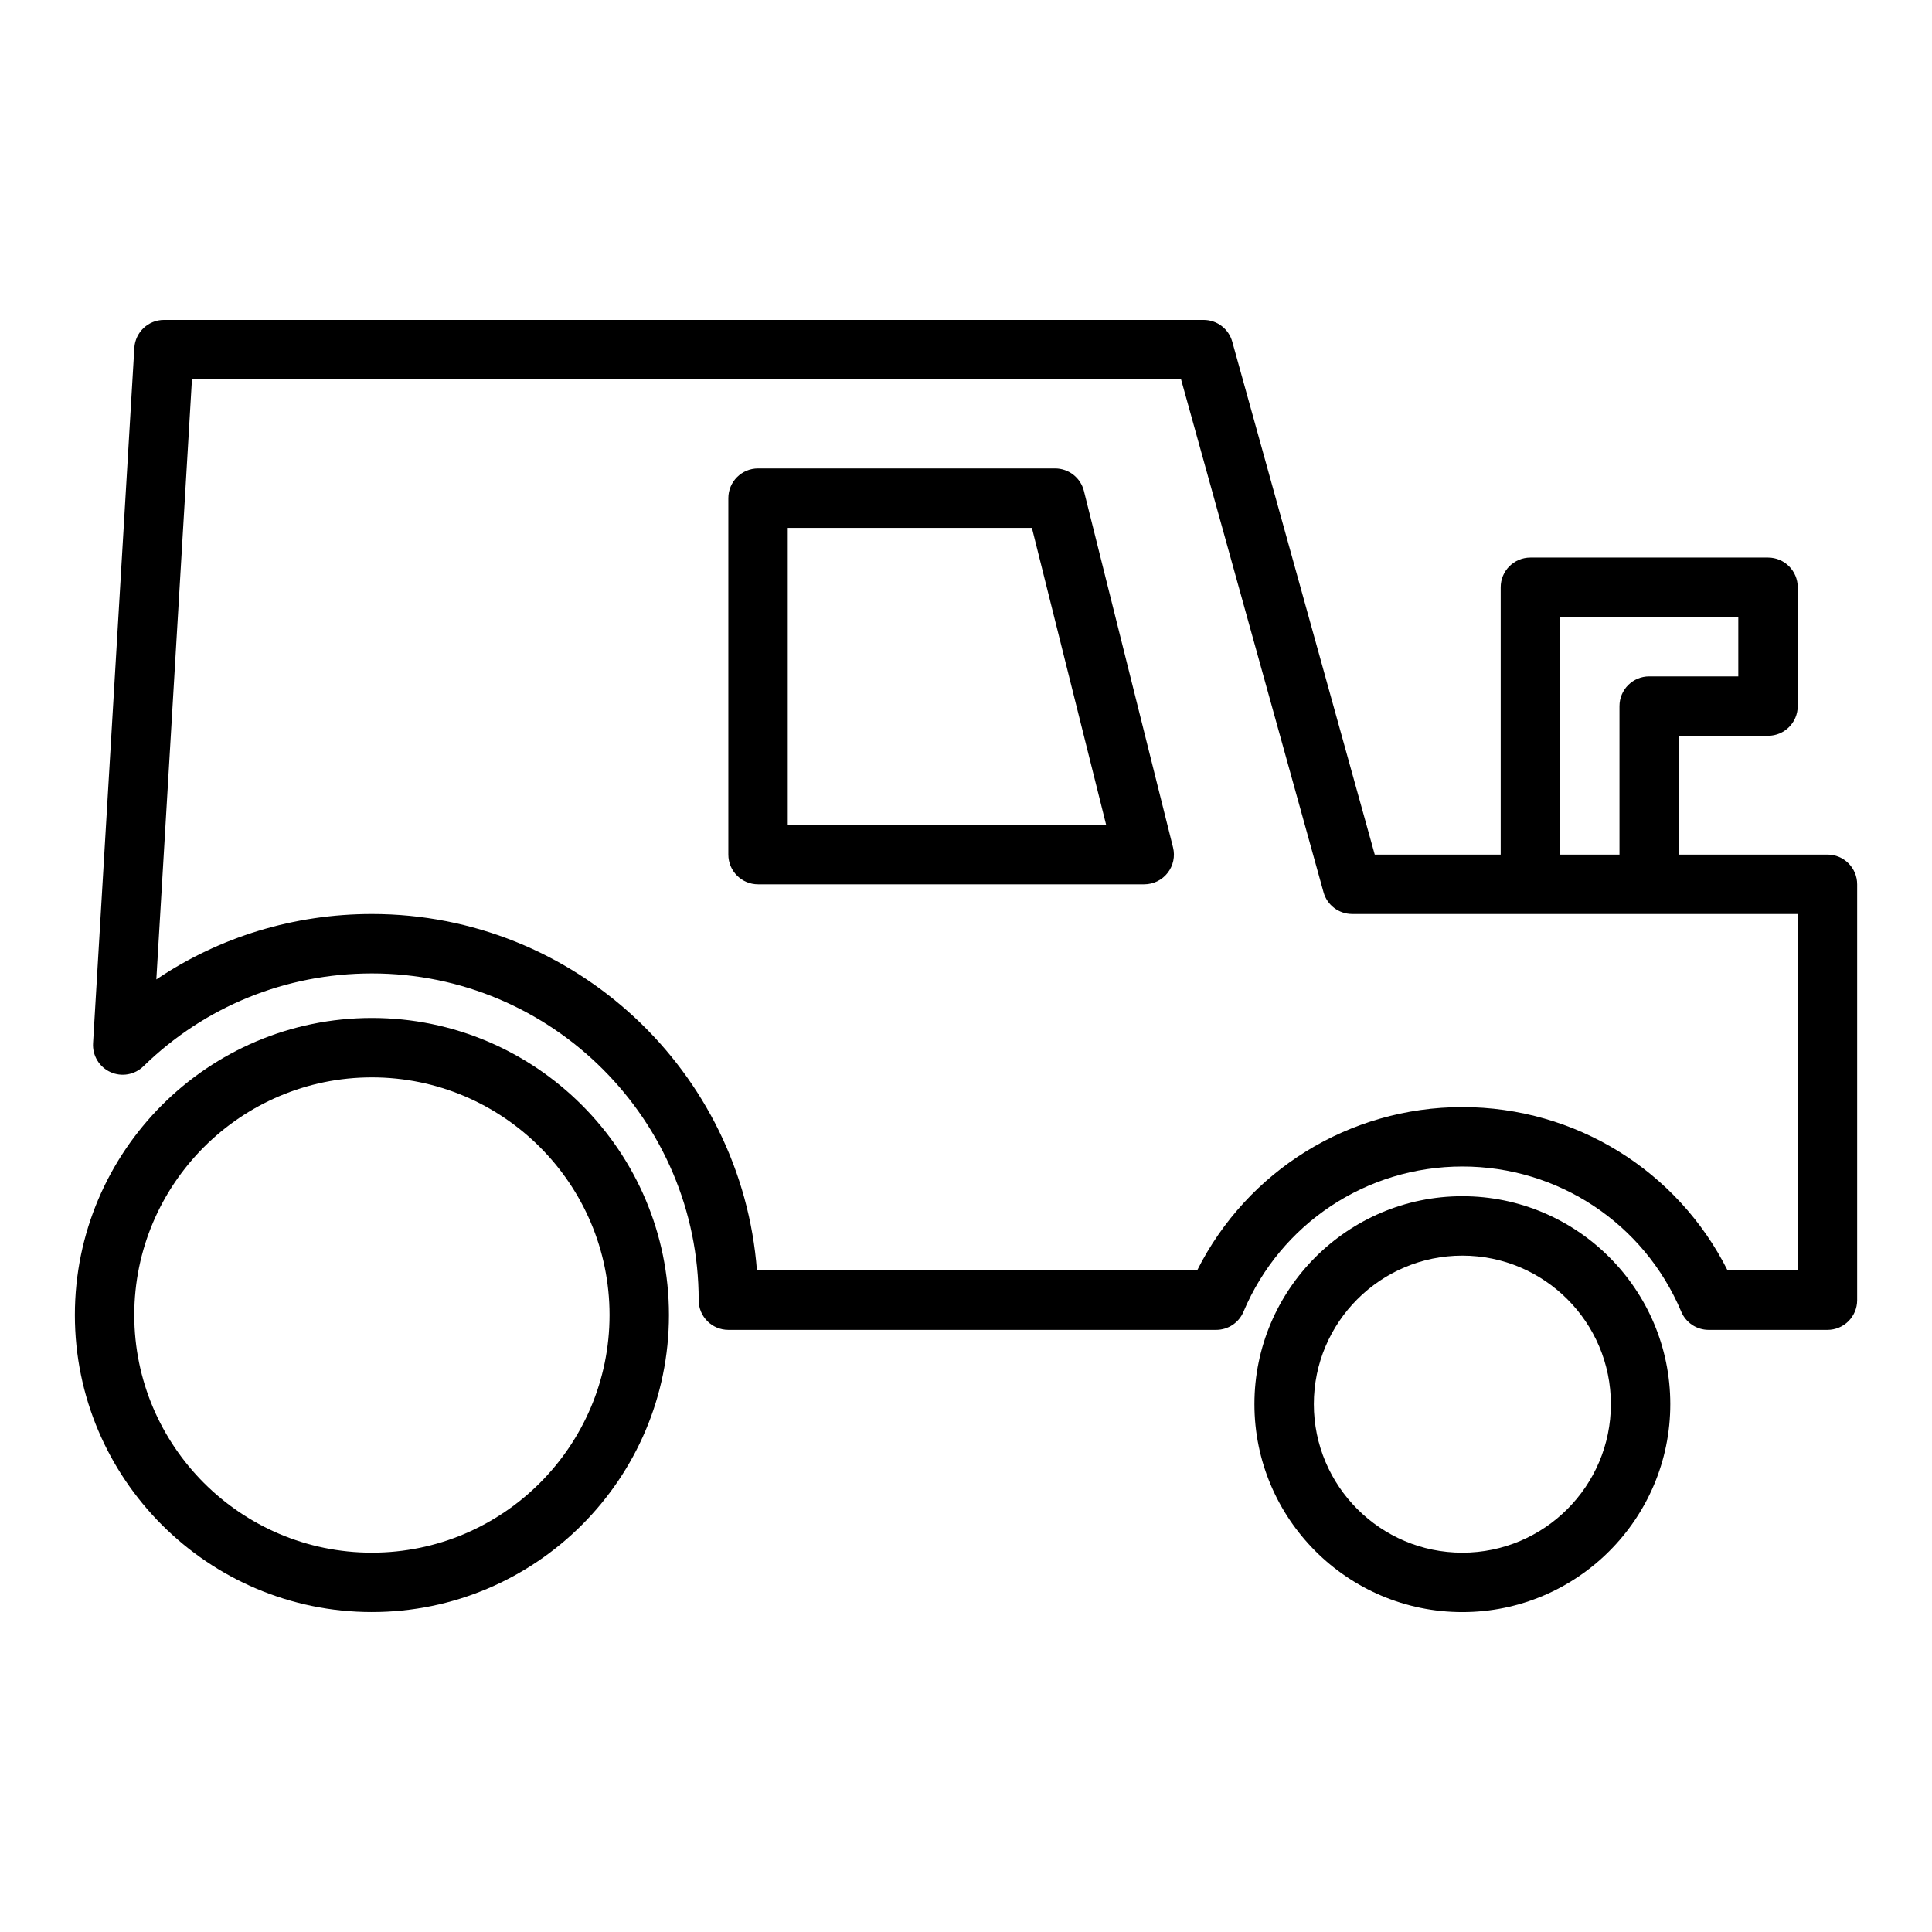
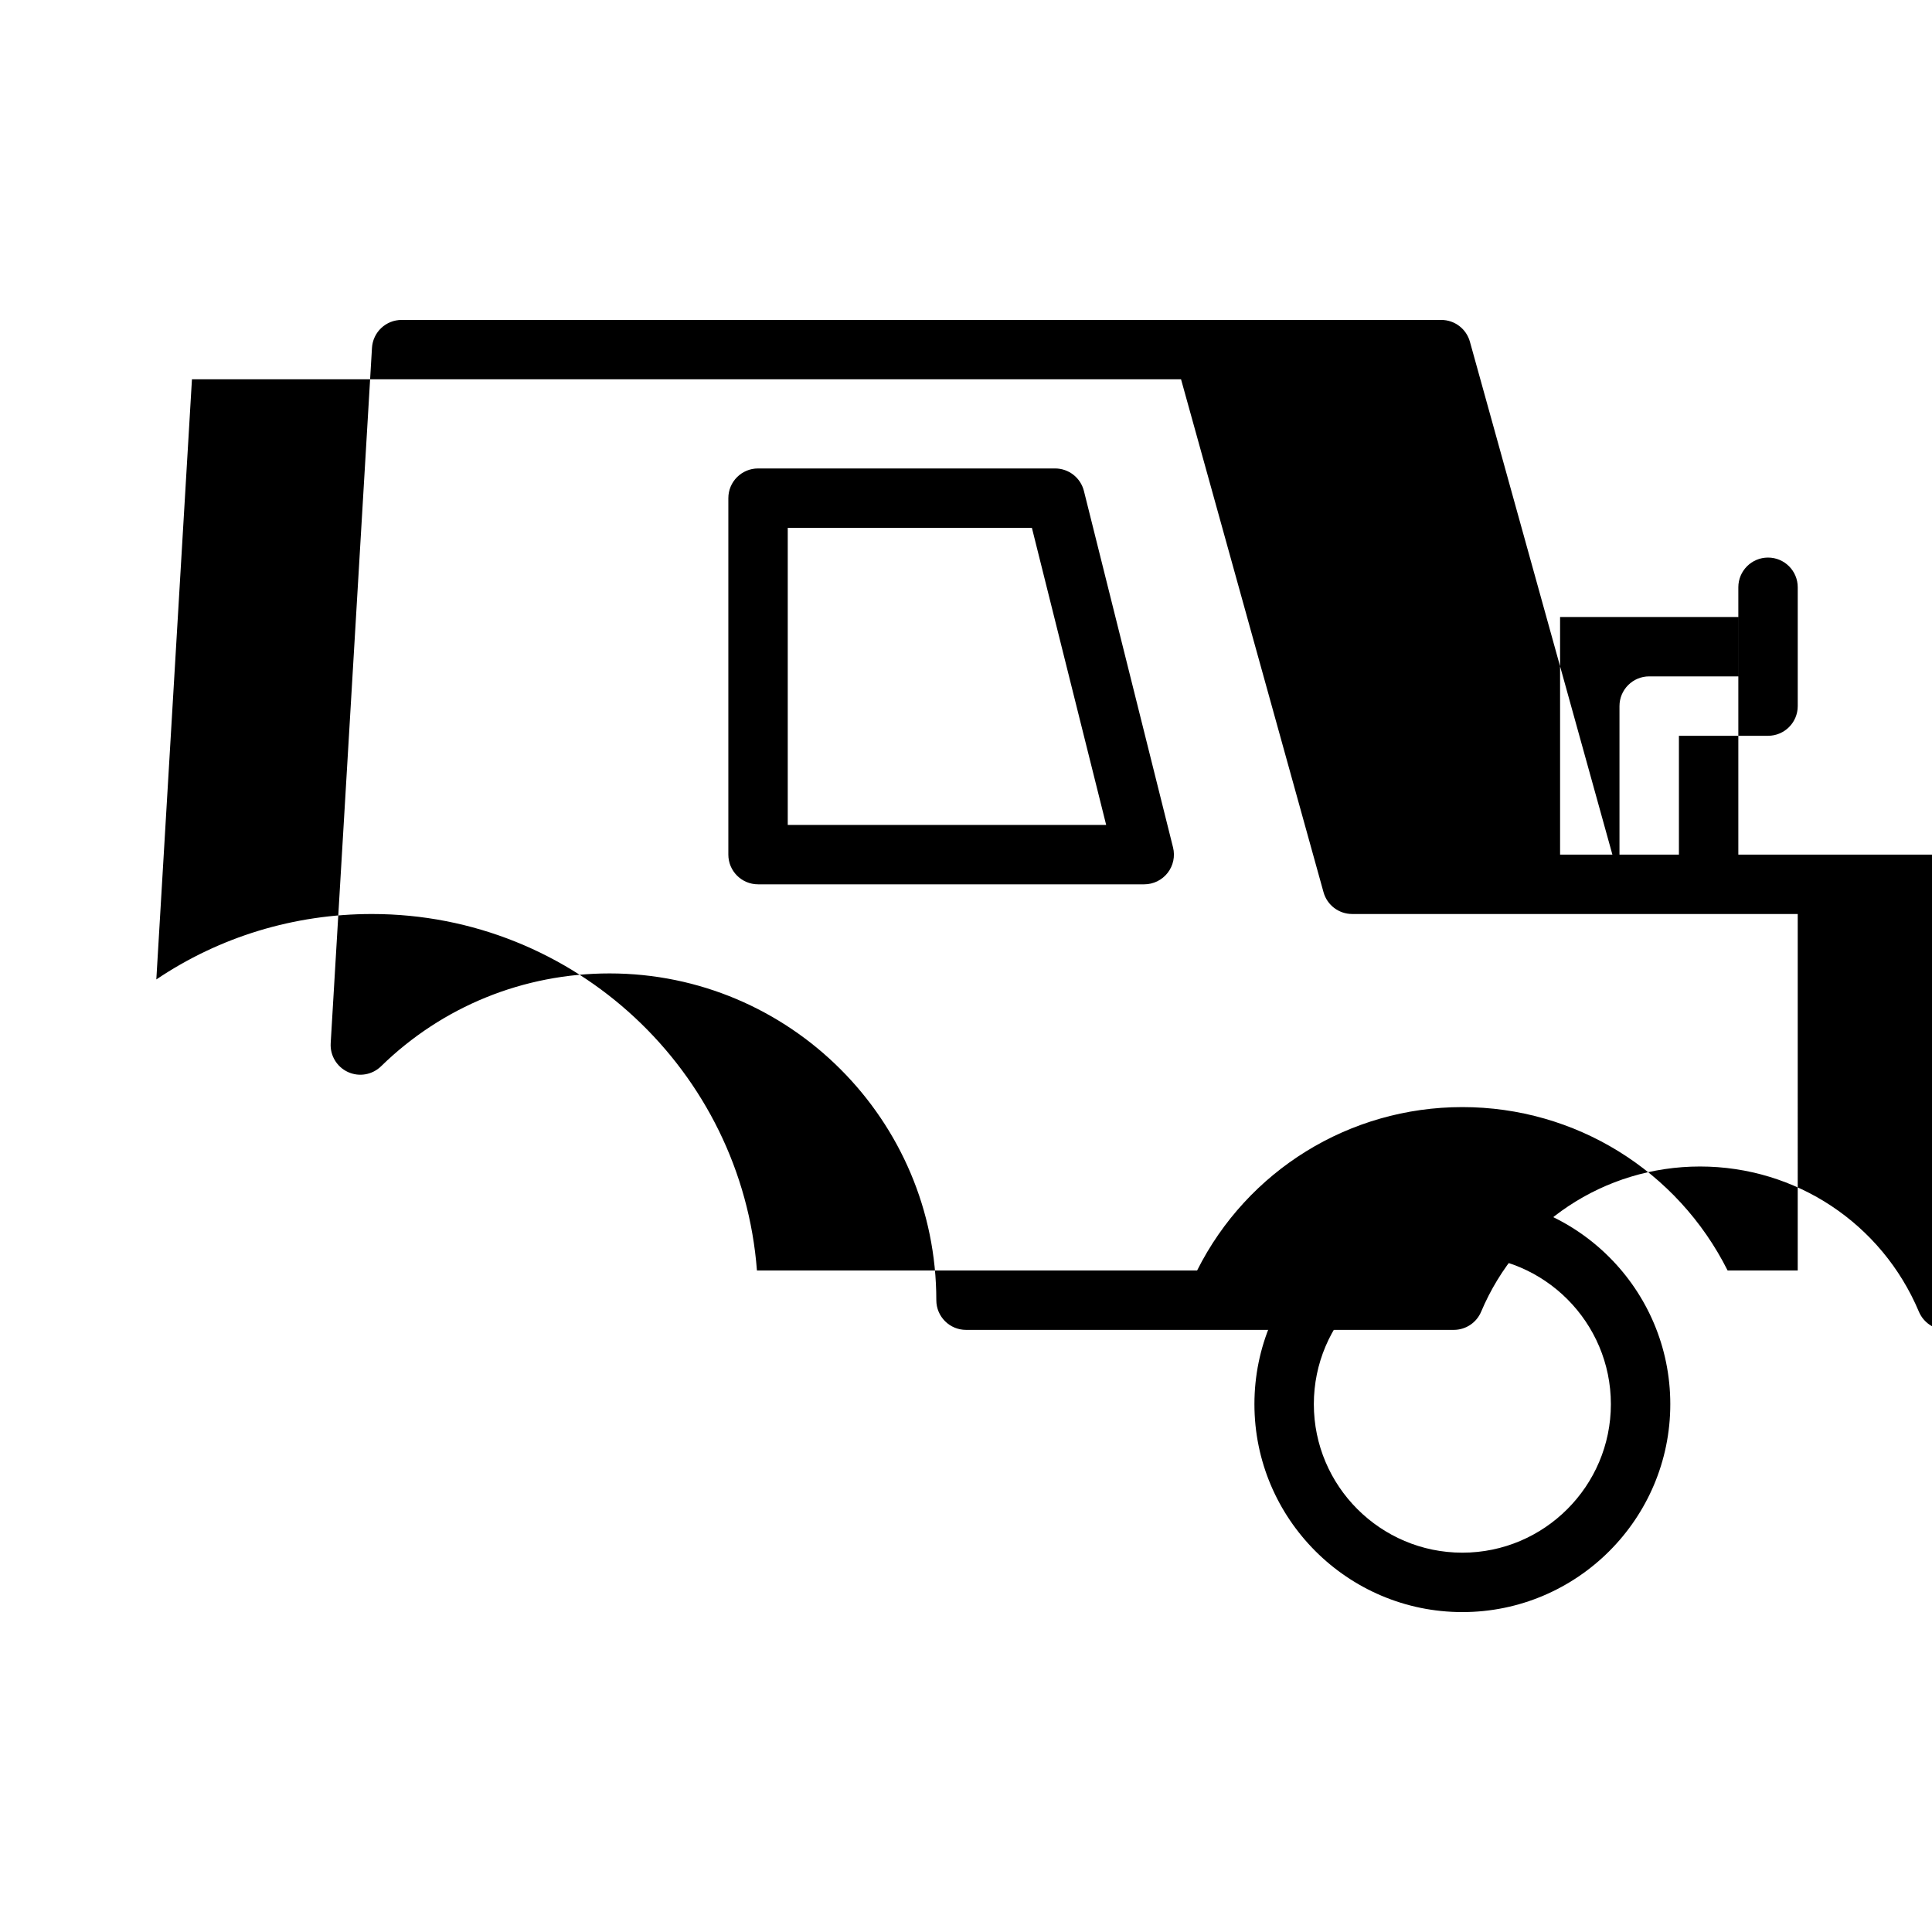
<svg xmlns="http://www.w3.org/2000/svg" fill="#000000" width="800px" height="800px" version="1.1" viewBox="144 144 512 512">
  <g>
-     <path d="m628.29 370.48h-39.359v-31.488h23.617c4.348 0 7.871-3.523 7.871-7.871v-31.488c0-4.348-3.523-7.871-7.871-7.871h-62.977c-4.348 0-7.871 3.523-7.871 7.871v70.848h-33.375l-37.762-135.93c-0.949-3.41-4.051-5.766-7.586-5.766h-275.52c-4.168 0-7.609 3.246-7.856 7.406l-10.941 184.28c-0.195 3.25 1.629 6.281 4.59 7.633 2.957 1.352 6.445 0.738 8.77-1.539 16.234-15.855 37.738-24.598 60.543-24.598 47.746 0 86.594 38.844 86.594 86.594 0 4.352 3.523 7.871 7.871 7.871h129.26c3.168 0 6.027-1.898 7.254-4.82 9.844-23.367 32.613-38.477 58.004-38.477 25.395 0 48.168 15.105 58.004 38.477 1.23 2.922 4.09 4.82 7.258 4.82h31.488c4.348 0 7.871-3.519 7.871-7.871v-110.21c0-4.348-3.527-7.875-7.871-7.875zm-70.852-62.973h47.23v15.742h-23.617c-4.348 0-7.871 3.523-7.871 7.871v39.359h-15.742zm62.977 173.18h-18.582c-13.289-26.469-40.328-43.297-70.293-43.297-29.961 0-57.004 16.828-70.293 43.297h-116.65c-4.031-52.77-48.258-94.465-102.04-94.465-20.645 0-40.391 6.066-57.129 17.34l9.441-159.04h262.12l37.762 135.93c0.945 3.41 4.047 5.766 7.586 5.766h118.08z" />
+     <path d="m628.29 370.48h-39.359v-31.488h23.617c4.348 0 7.871-3.523 7.871-7.871v-31.488c0-4.348-3.523-7.871-7.871-7.871c-4.348 0-7.871 3.523-7.871 7.871v70.848h-33.375l-37.762-135.93c-0.949-3.41-4.051-5.766-7.586-5.766h-275.52c-4.168 0-7.609 3.246-7.856 7.406l-10.941 184.28c-0.195 3.25 1.629 6.281 4.59 7.633 2.957 1.352 6.445 0.738 8.77-1.539 16.234-15.855 37.738-24.598 60.543-24.598 47.746 0 86.594 38.844 86.594 86.594 0 4.352 3.523 7.871 7.871 7.871h129.26c3.168 0 6.027-1.898 7.254-4.82 9.844-23.367 32.613-38.477 58.004-38.477 25.395 0 48.168 15.105 58.004 38.477 1.23 2.922 4.09 4.82 7.258 4.82h31.488c4.348 0 7.871-3.519 7.871-7.871v-110.21c0-4.348-3.527-7.875-7.871-7.875zm-70.852-62.973h47.23v15.742h-23.617c-4.348 0-7.871 3.523-7.871 7.871v39.359h-15.742zm62.977 173.18h-18.582c-13.289-26.469-40.328-43.297-70.293-43.297-29.961 0-57.004 16.828-70.293 43.297h-116.65c-4.031-52.77-48.258-94.465-102.04-94.465-20.645 0-40.391 6.066-57.129 17.34l9.441-159.04h262.12l37.762 135.93c0.945 3.41 4.047 5.766 7.586 5.766h118.08z" />
    <path d="m431.25 274.11c-0.879-3.504-4.027-5.965-7.641-5.965h-78.719c-4.348 0-7.871 3.523-7.871 7.871v94.465c0 4.348 3.523 7.871 7.871 7.871h102.34c2.426 0 4.711-1.117 6.203-3.027 1.492-1.91 2.023-4.402 1.434-6.754zm-78.488 88.5v-78.719h64.703l19.68 78.719z" />
-     <path d="m242.56 413.77c-43.406 0-78.719 35.316-78.719 78.719 0 43.402 35.312 78.719 78.719 78.719s78.719-35.316 78.719-78.719c0-43.402-35.312-78.719-78.719-78.719zm0 141.7c-34.723 0-62.977-28.25-62.977-62.977 0-34.723 28.25-62.977 62.977-62.977 34.723 0 62.977 28.25 62.977 62.977 0 34.723-28.254 62.977-62.977 62.977z" />
    <path d="m531.54 461.01c-30.387 0-55.105 24.723-55.105 55.105 0 30.383 24.719 55.105 55.105 55.105 30.387 0 55.105-24.723 55.105-55.105 0-30.383-24.719-55.105-55.105-55.105zm0 94.465c-21.703 0-39.359-17.66-39.359-39.359 0-21.703 17.66-39.359 39.359-39.359 21.703 0 39.359 17.66 39.359 39.359s-17.656 39.359-39.359 39.359z" />
  </g>
</svg>